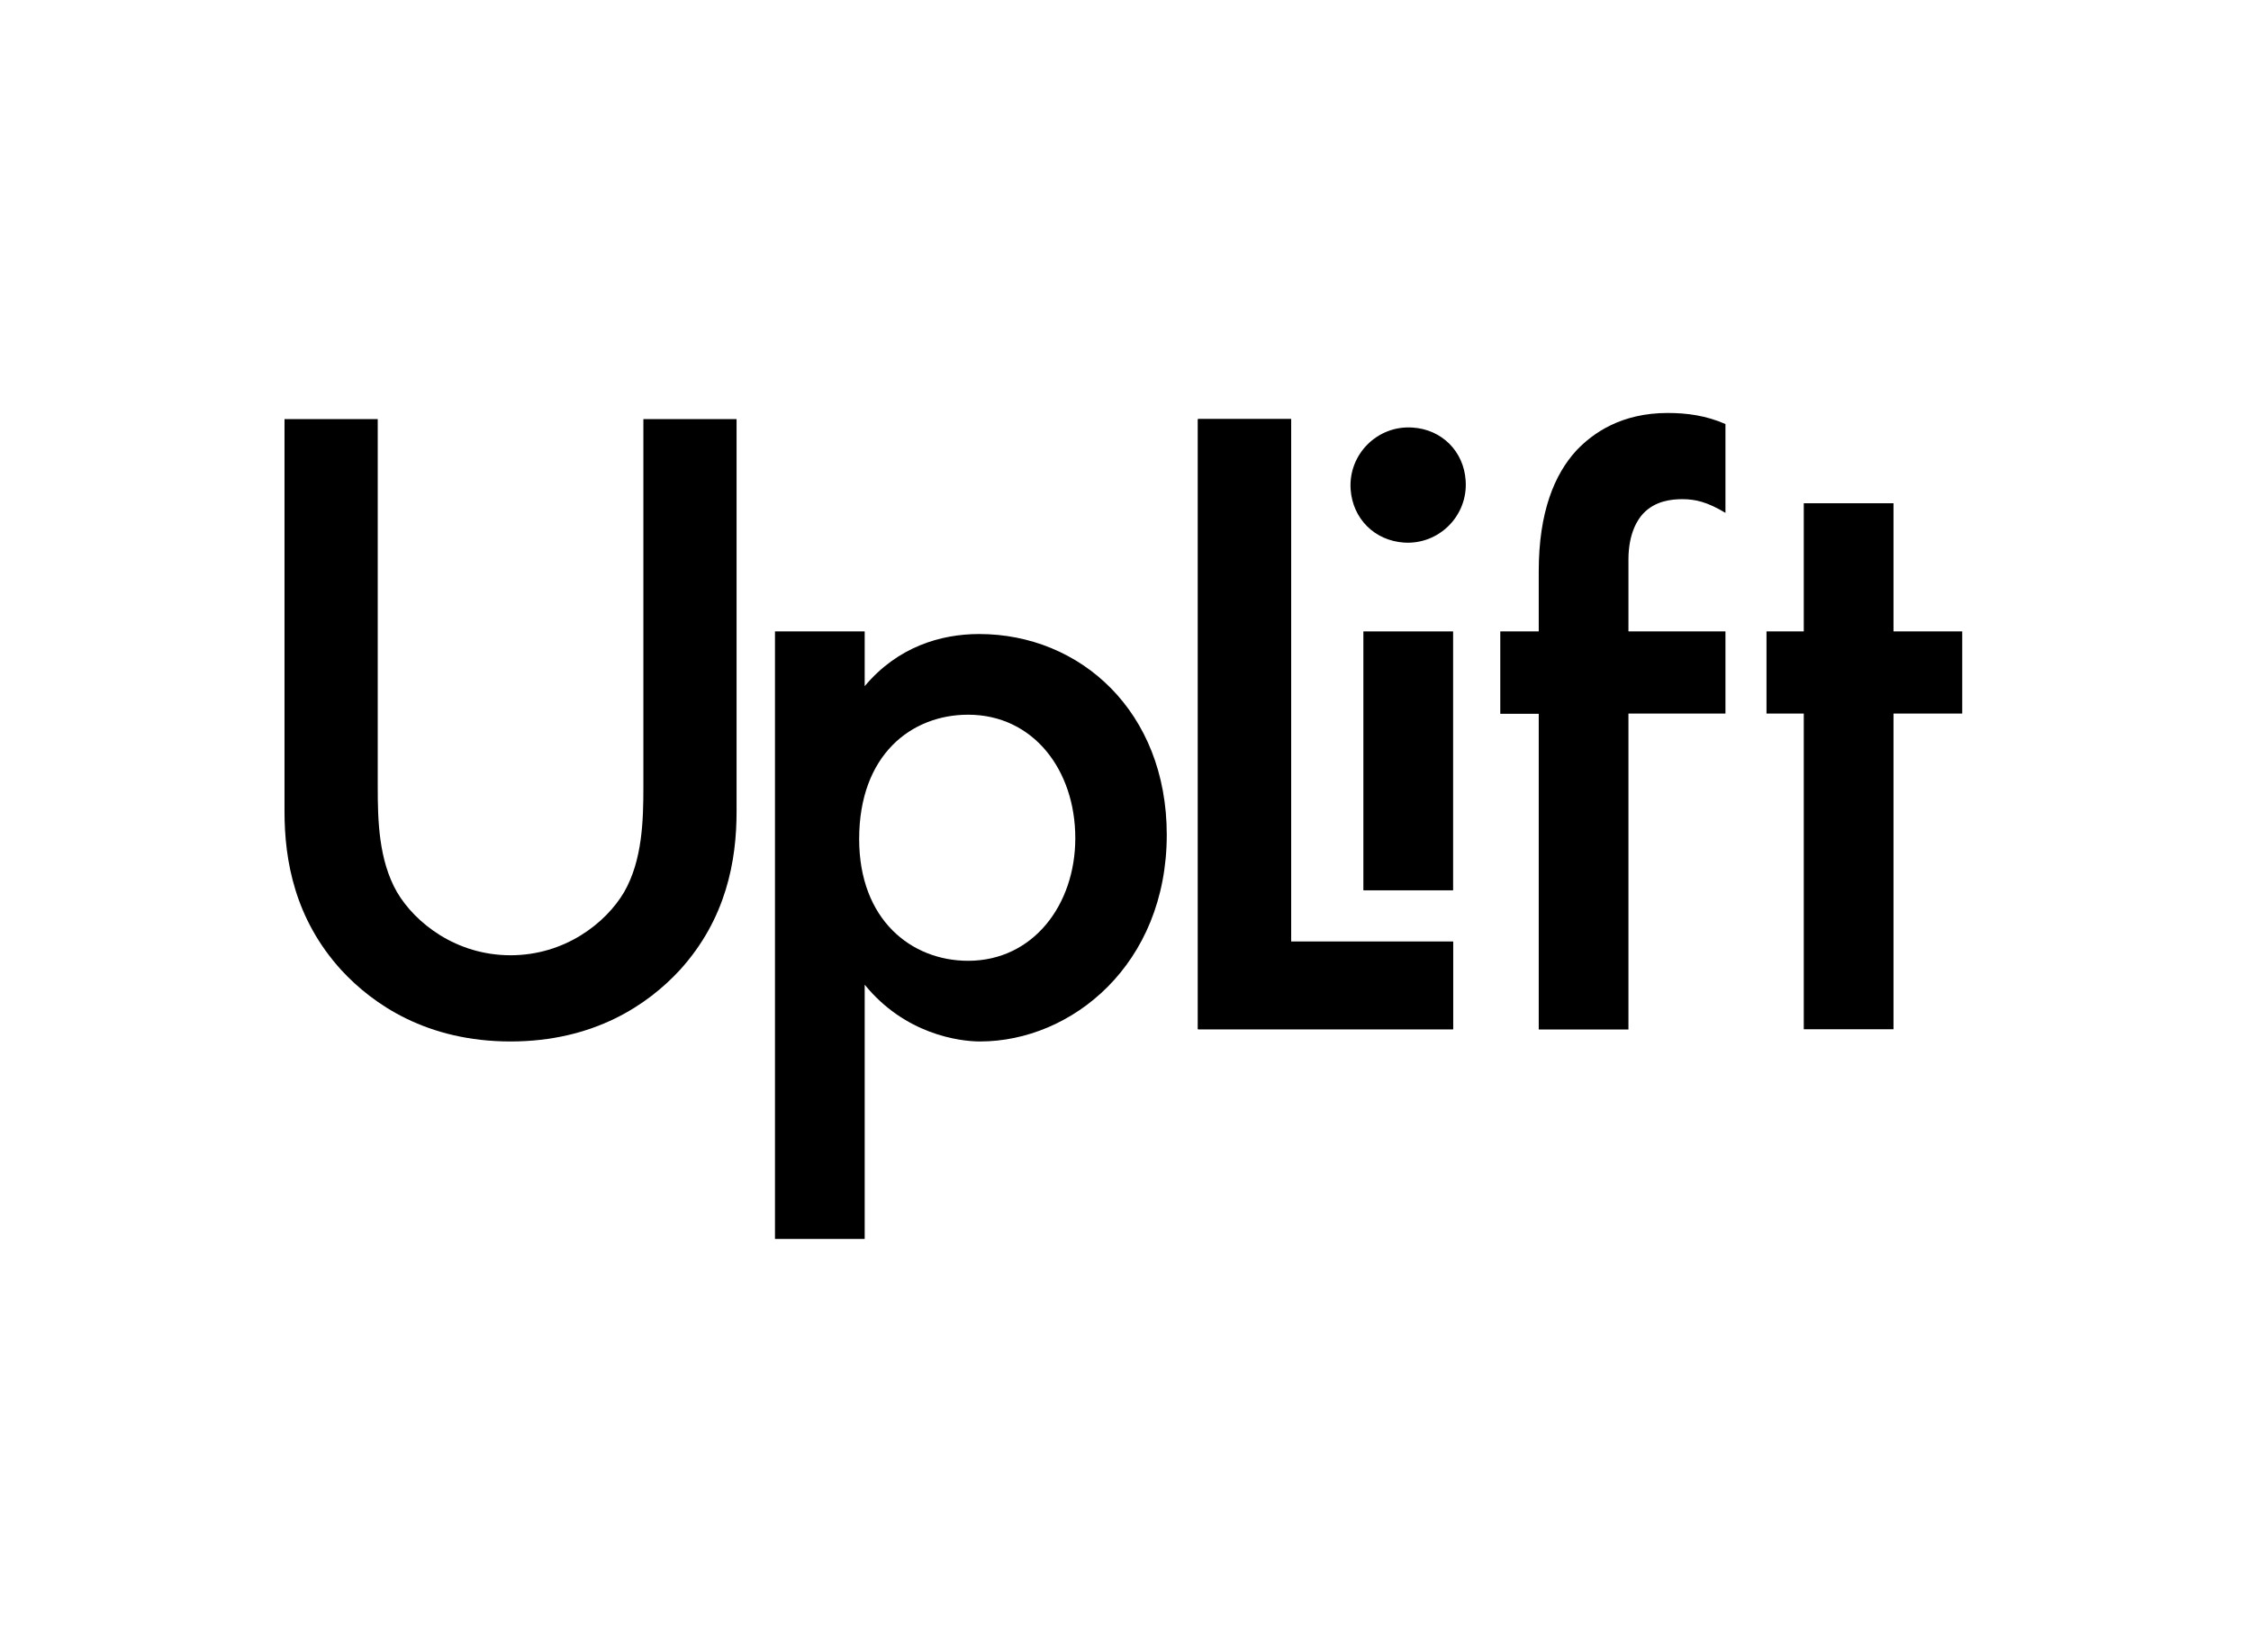
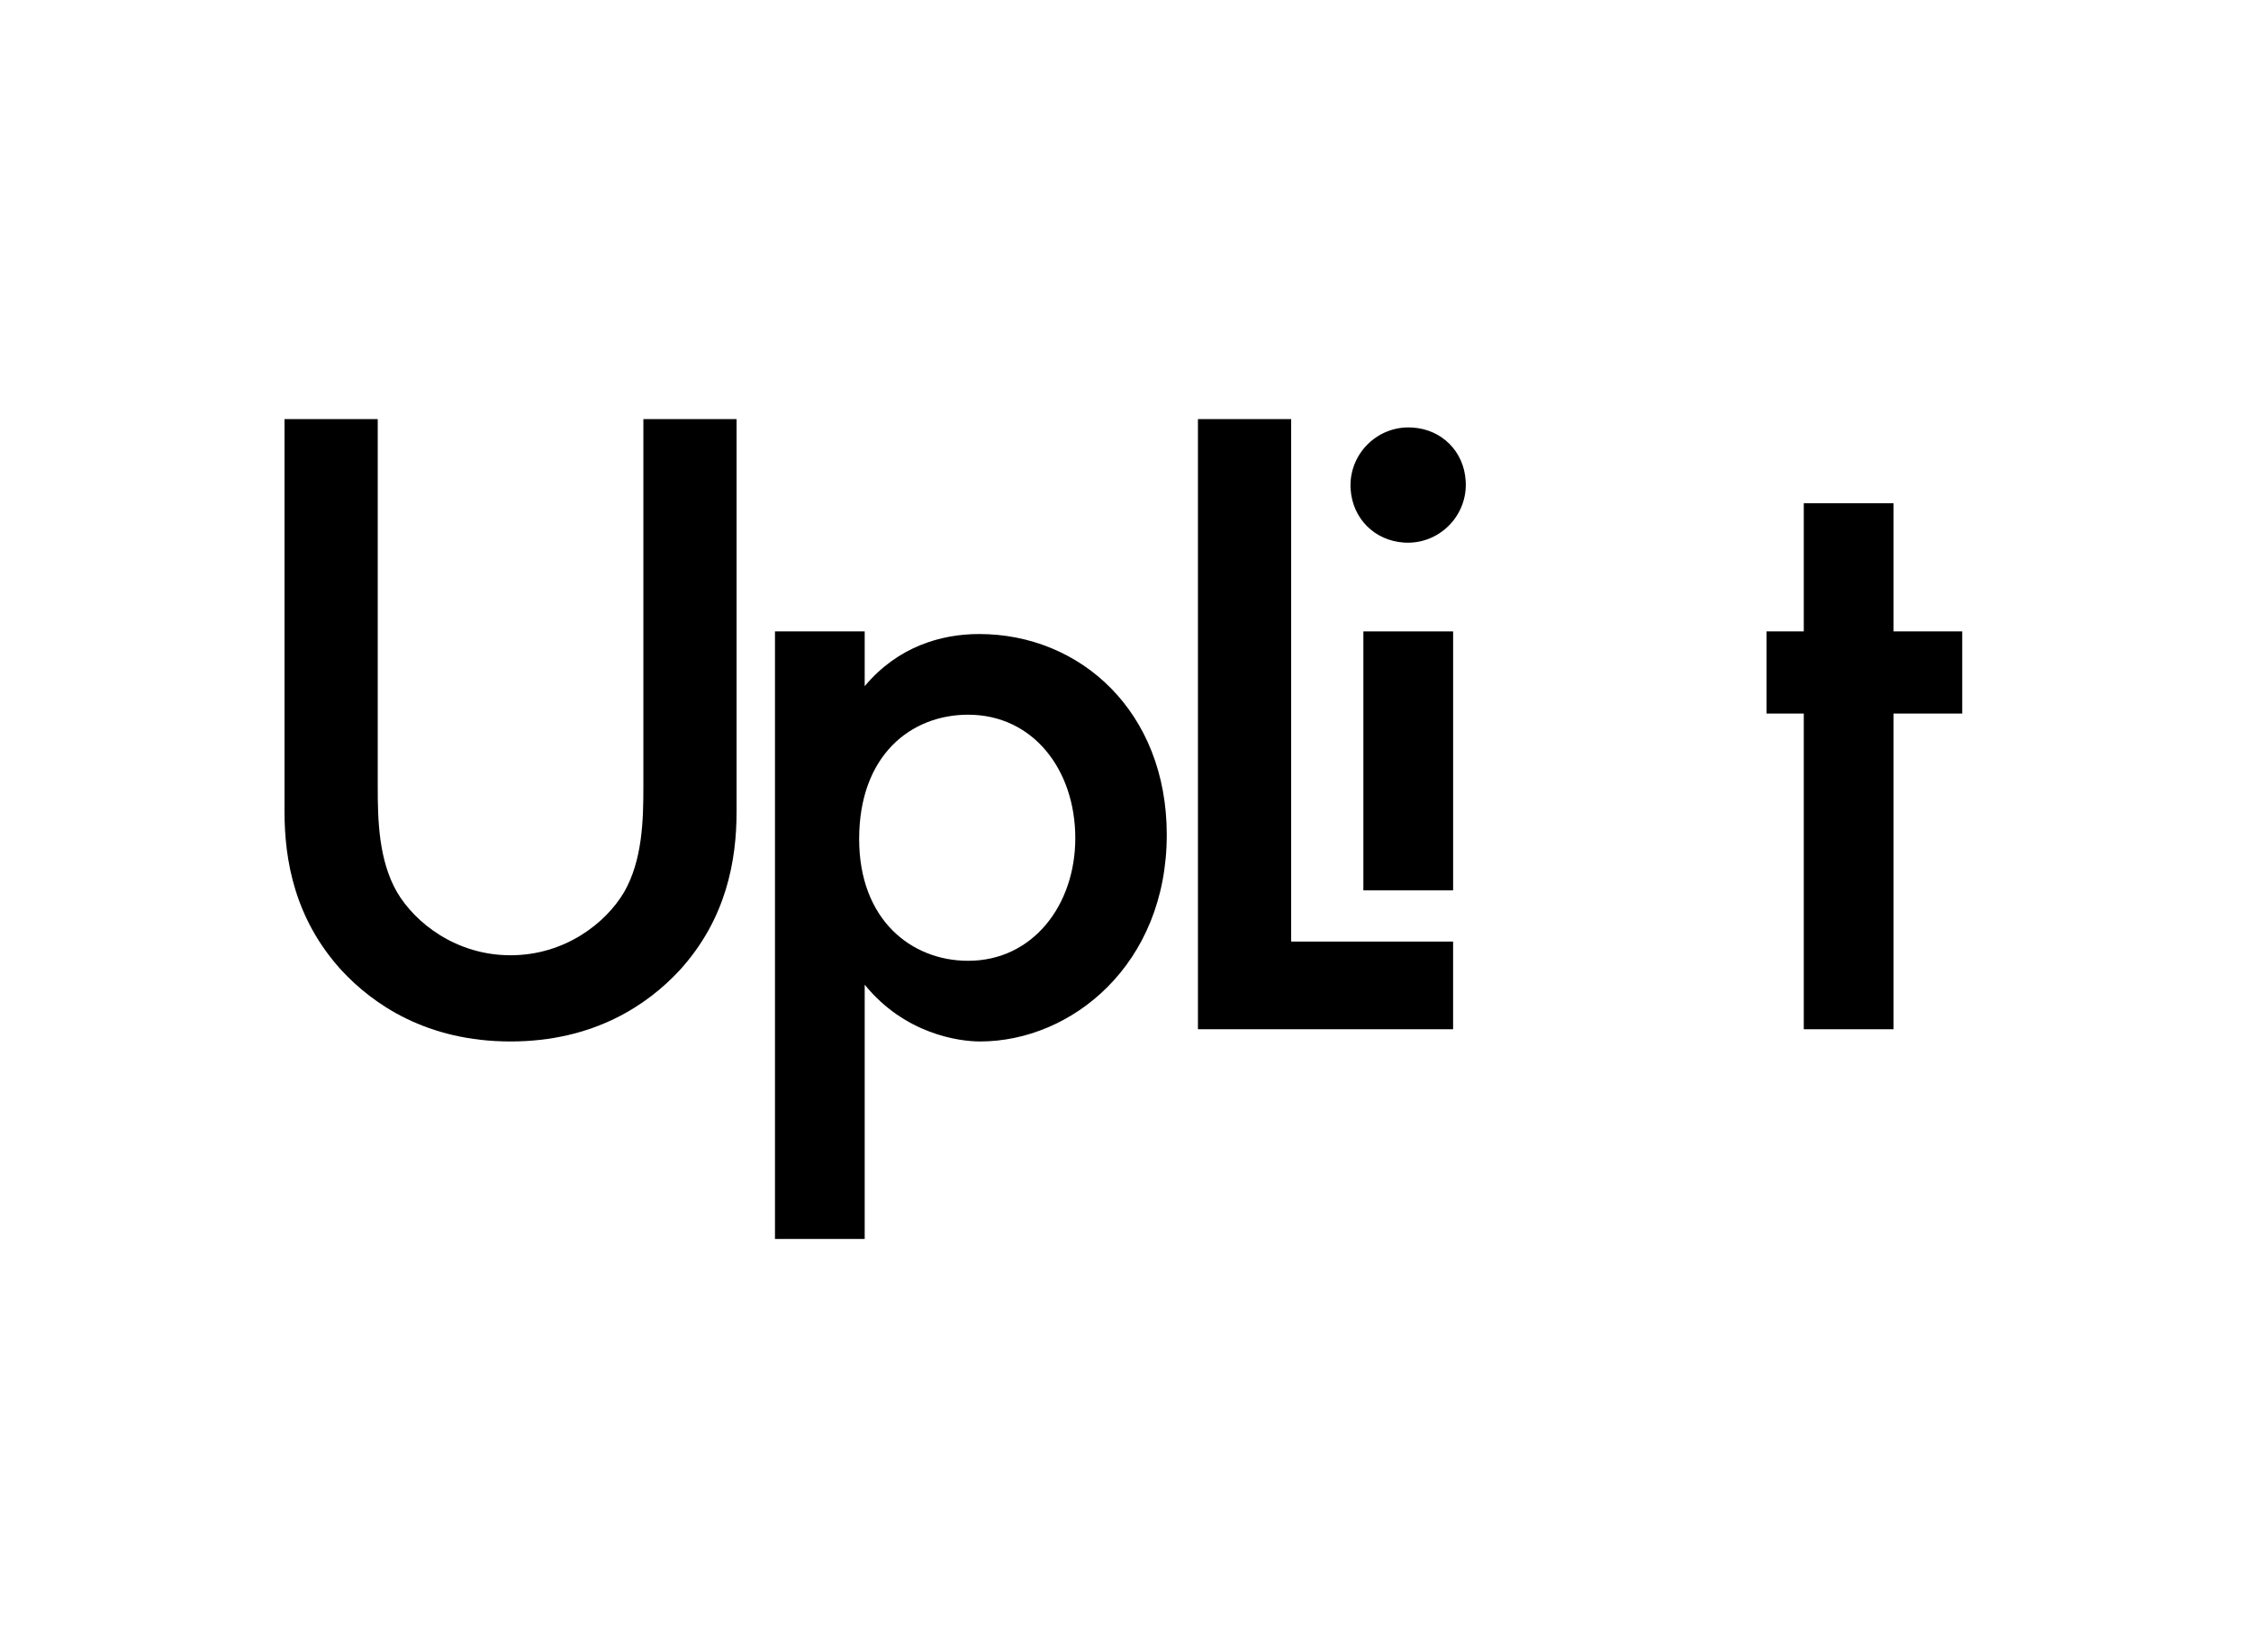
<svg xmlns="http://www.w3.org/2000/svg" width="109" height="80" viewBox="0 0 109 80" fill="none">
  <g clip-path="url(#clip0_1256_45435)">
    <path d="M31.154 38.111C31.154 39.705 31.112 41.651 30.223 43.202C29.334 44.712 27.346 46.263 24.722 46.263C22.099 46.263 20.11 44.712 19.222 43.202C18.333 41.651 18.291 39.705 18.291 38.111V20.297H13.777V39.31C13.777 41.665 14.271 44.5 16.528 46.982C18.079 48.661 20.689 50.438 24.722 50.438C28.756 50.438 31.366 48.661 32.917 46.982C35.174 44.5 35.667 41.665 35.667 39.31V20.297H31.154V38.111Z" fill="black" />
    <path d="M47.414 30.706C45.553 30.706 43.465 31.327 41.871 33.231V30.579H37.527V60.001H41.871V47.688C43.818 50.085 46.441 50.438 47.457 50.438C51.886 50.438 56.498 46.715 56.498 40.424C56.498 34.472 52.323 30.706 47.414 30.706ZM46.879 46.531C44.128 46.531 41.603 44.542 41.603 40.636C41.603 36.559 44.128 34.613 46.879 34.613C50.024 34.613 52.069 37.279 52.069 40.593C52.069 43.823 50.024 46.531 46.879 46.531Z" fill="black" />
    <path d="M62.521 20.297H58.008V49.846H70.363V45.6H62.521V20.297Z" fill="black" />
-     <path d="M62.521 20.297H58.008V49.846H70.363V45.6H62.521V20.297Z" fill="black" />
-     <path d="M76.33 21.82C75.272 22.976 74.51 24.796 74.51 27.673V30.578H72.648V34.57H74.51V49.859H78.854V34.556H83.551V30.578H78.854V27.095C78.854 25.769 79.348 25.106 79.56 24.88C80.138 24.259 80.928 24.175 81.464 24.175C82.084 24.175 82.662 24.302 83.551 24.838V20.536C82.62 20.127 81.689 20 80.758 20C78.502 20 77.134 20.973 76.33 21.82Z" fill="black" />
    <path d="M91.689 30.579V24.373H87.344V30.579H85.539V34.556H87.344V49.846H91.689V34.556H95.017V30.579H91.689Z" fill="black" />
    <path d="M68.391 20.706C66.698 20.593 65.288 22.003 65.401 23.696C65.5 25.12 66.557 26.178 67.982 26.277C69.674 26.39 71.085 24.979 70.972 23.287C70.888 21.862 69.816 20.79 68.391 20.706Z" fill="black" />
    <path d="M70.364 30.579H66.019V43.118H70.364V30.579Z" fill="black" />
  </g>
  <defs>
    <clipPath id="clip0_1256_45435">
      <rect width="81.241" height="40" fill="white" transform="translate(13.777 20)" />
    </clipPath>
  </defs>
</svg>